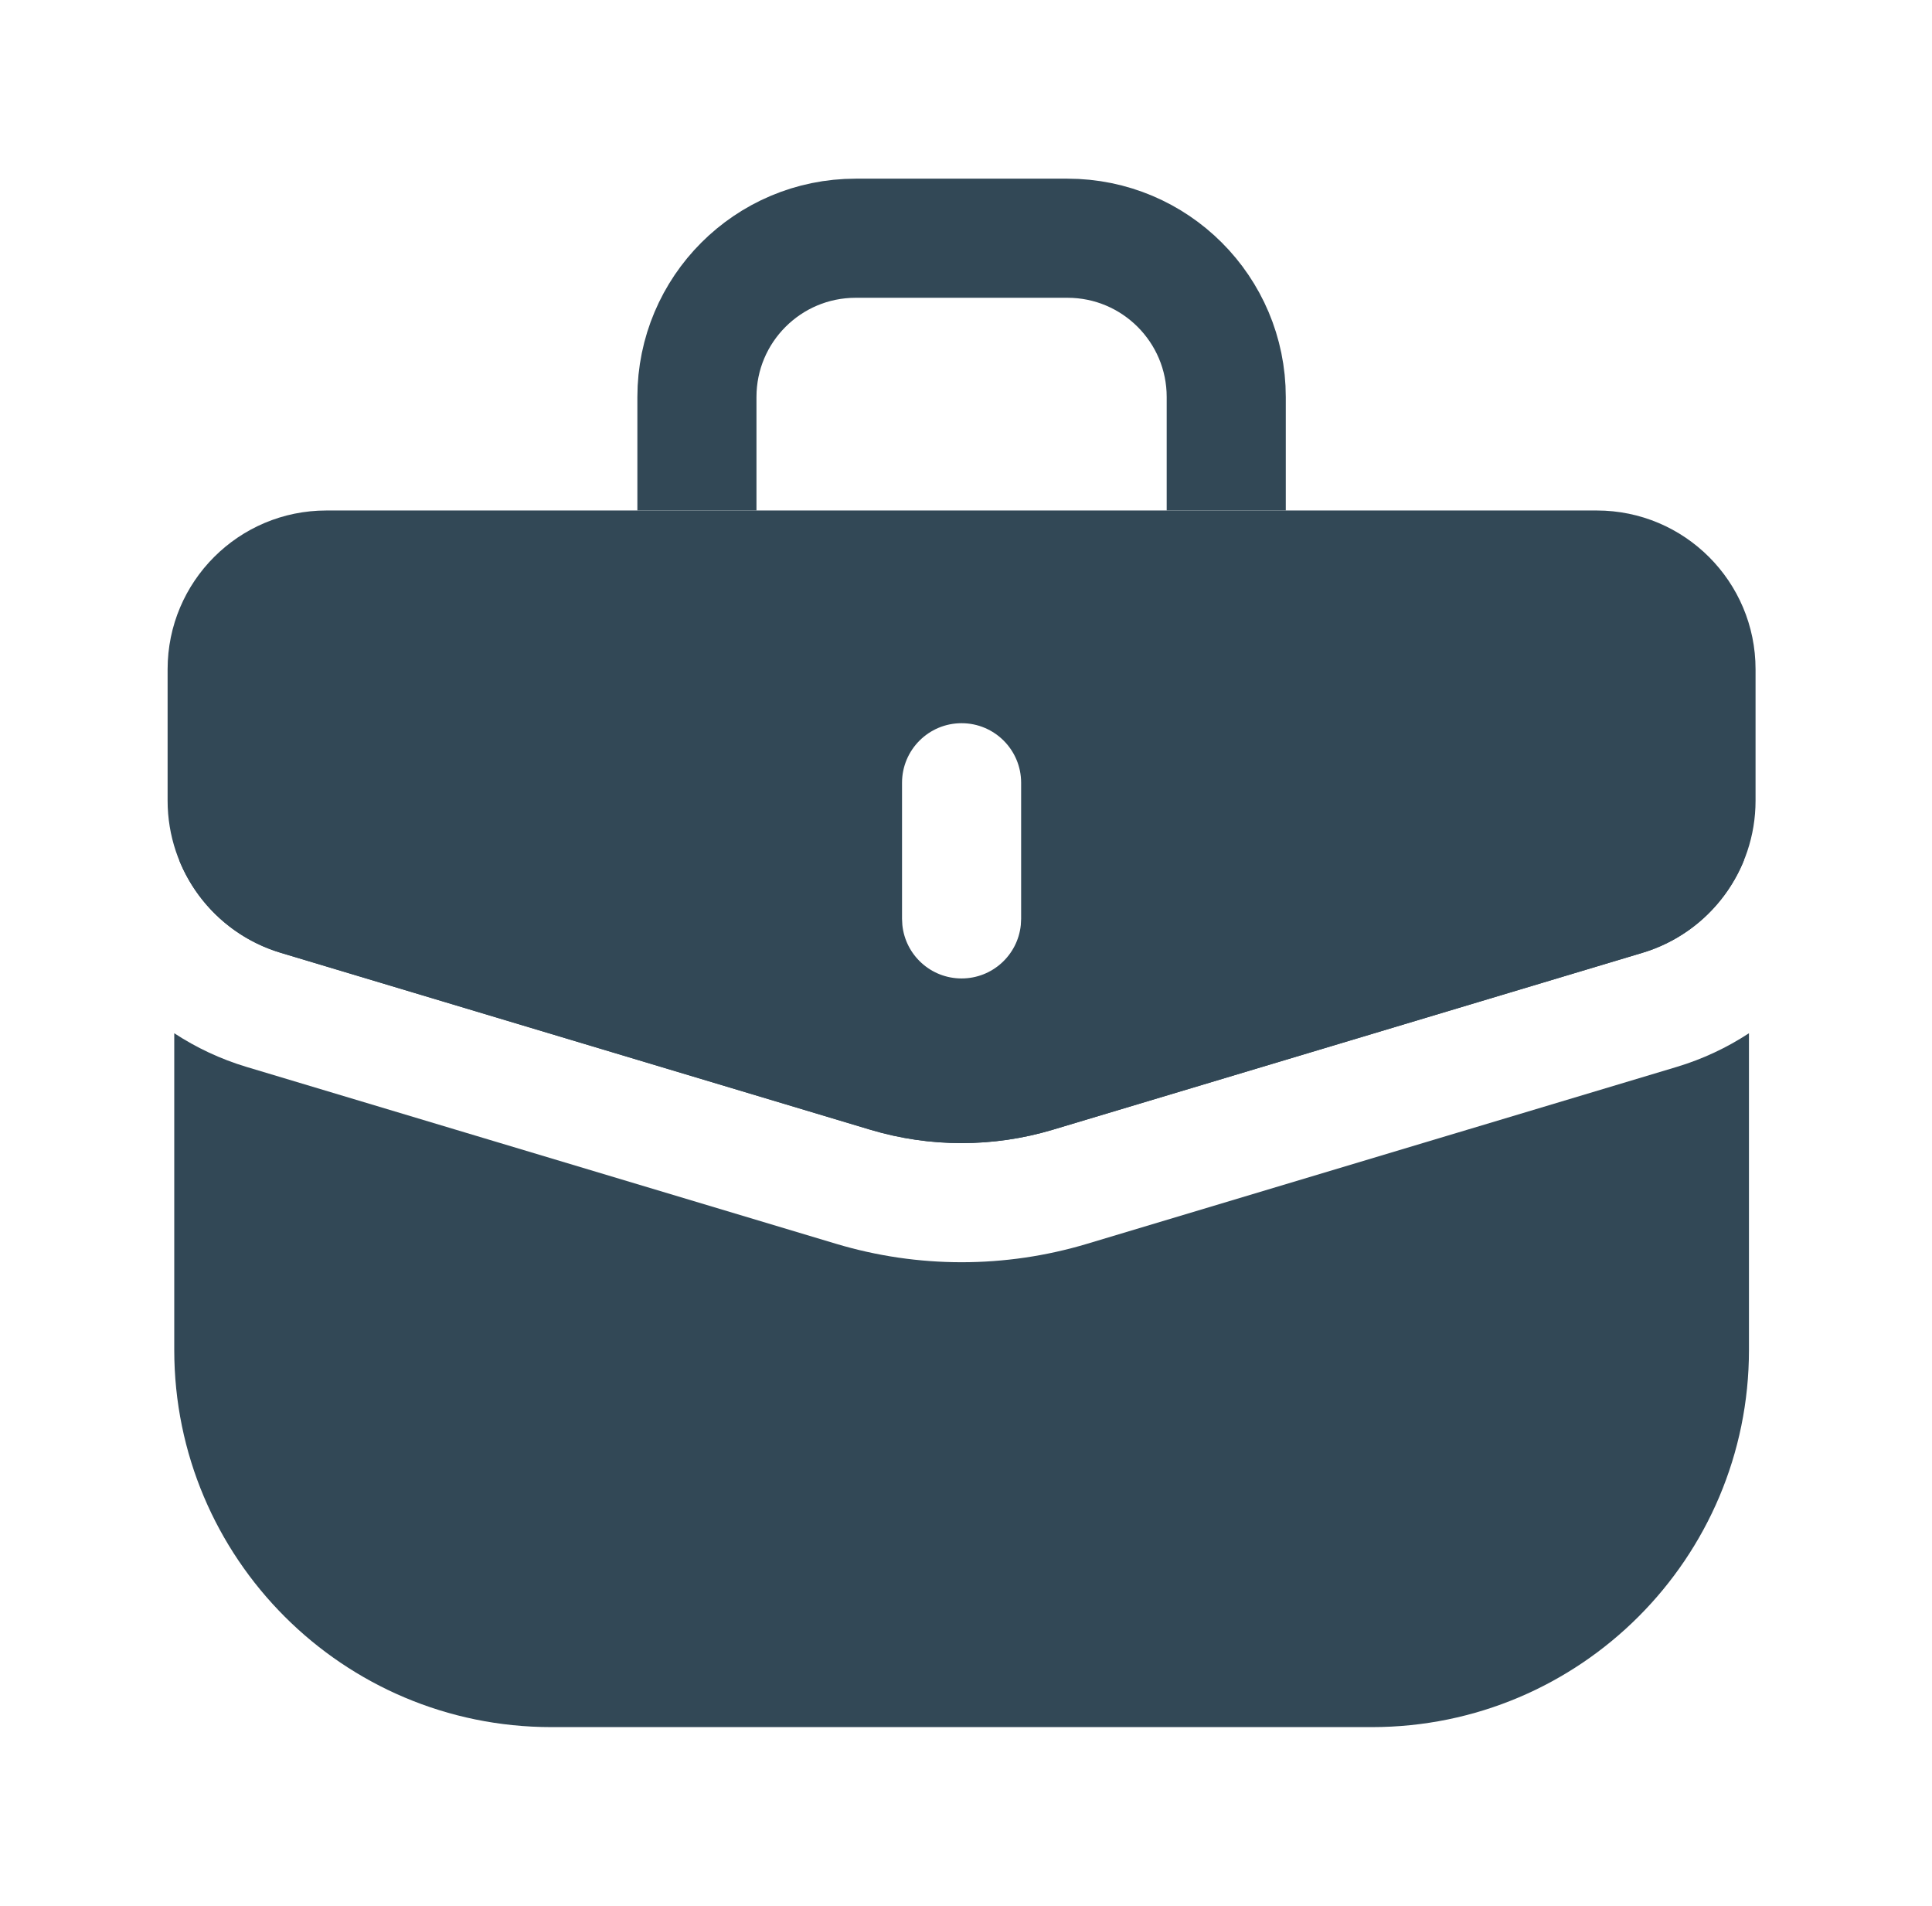
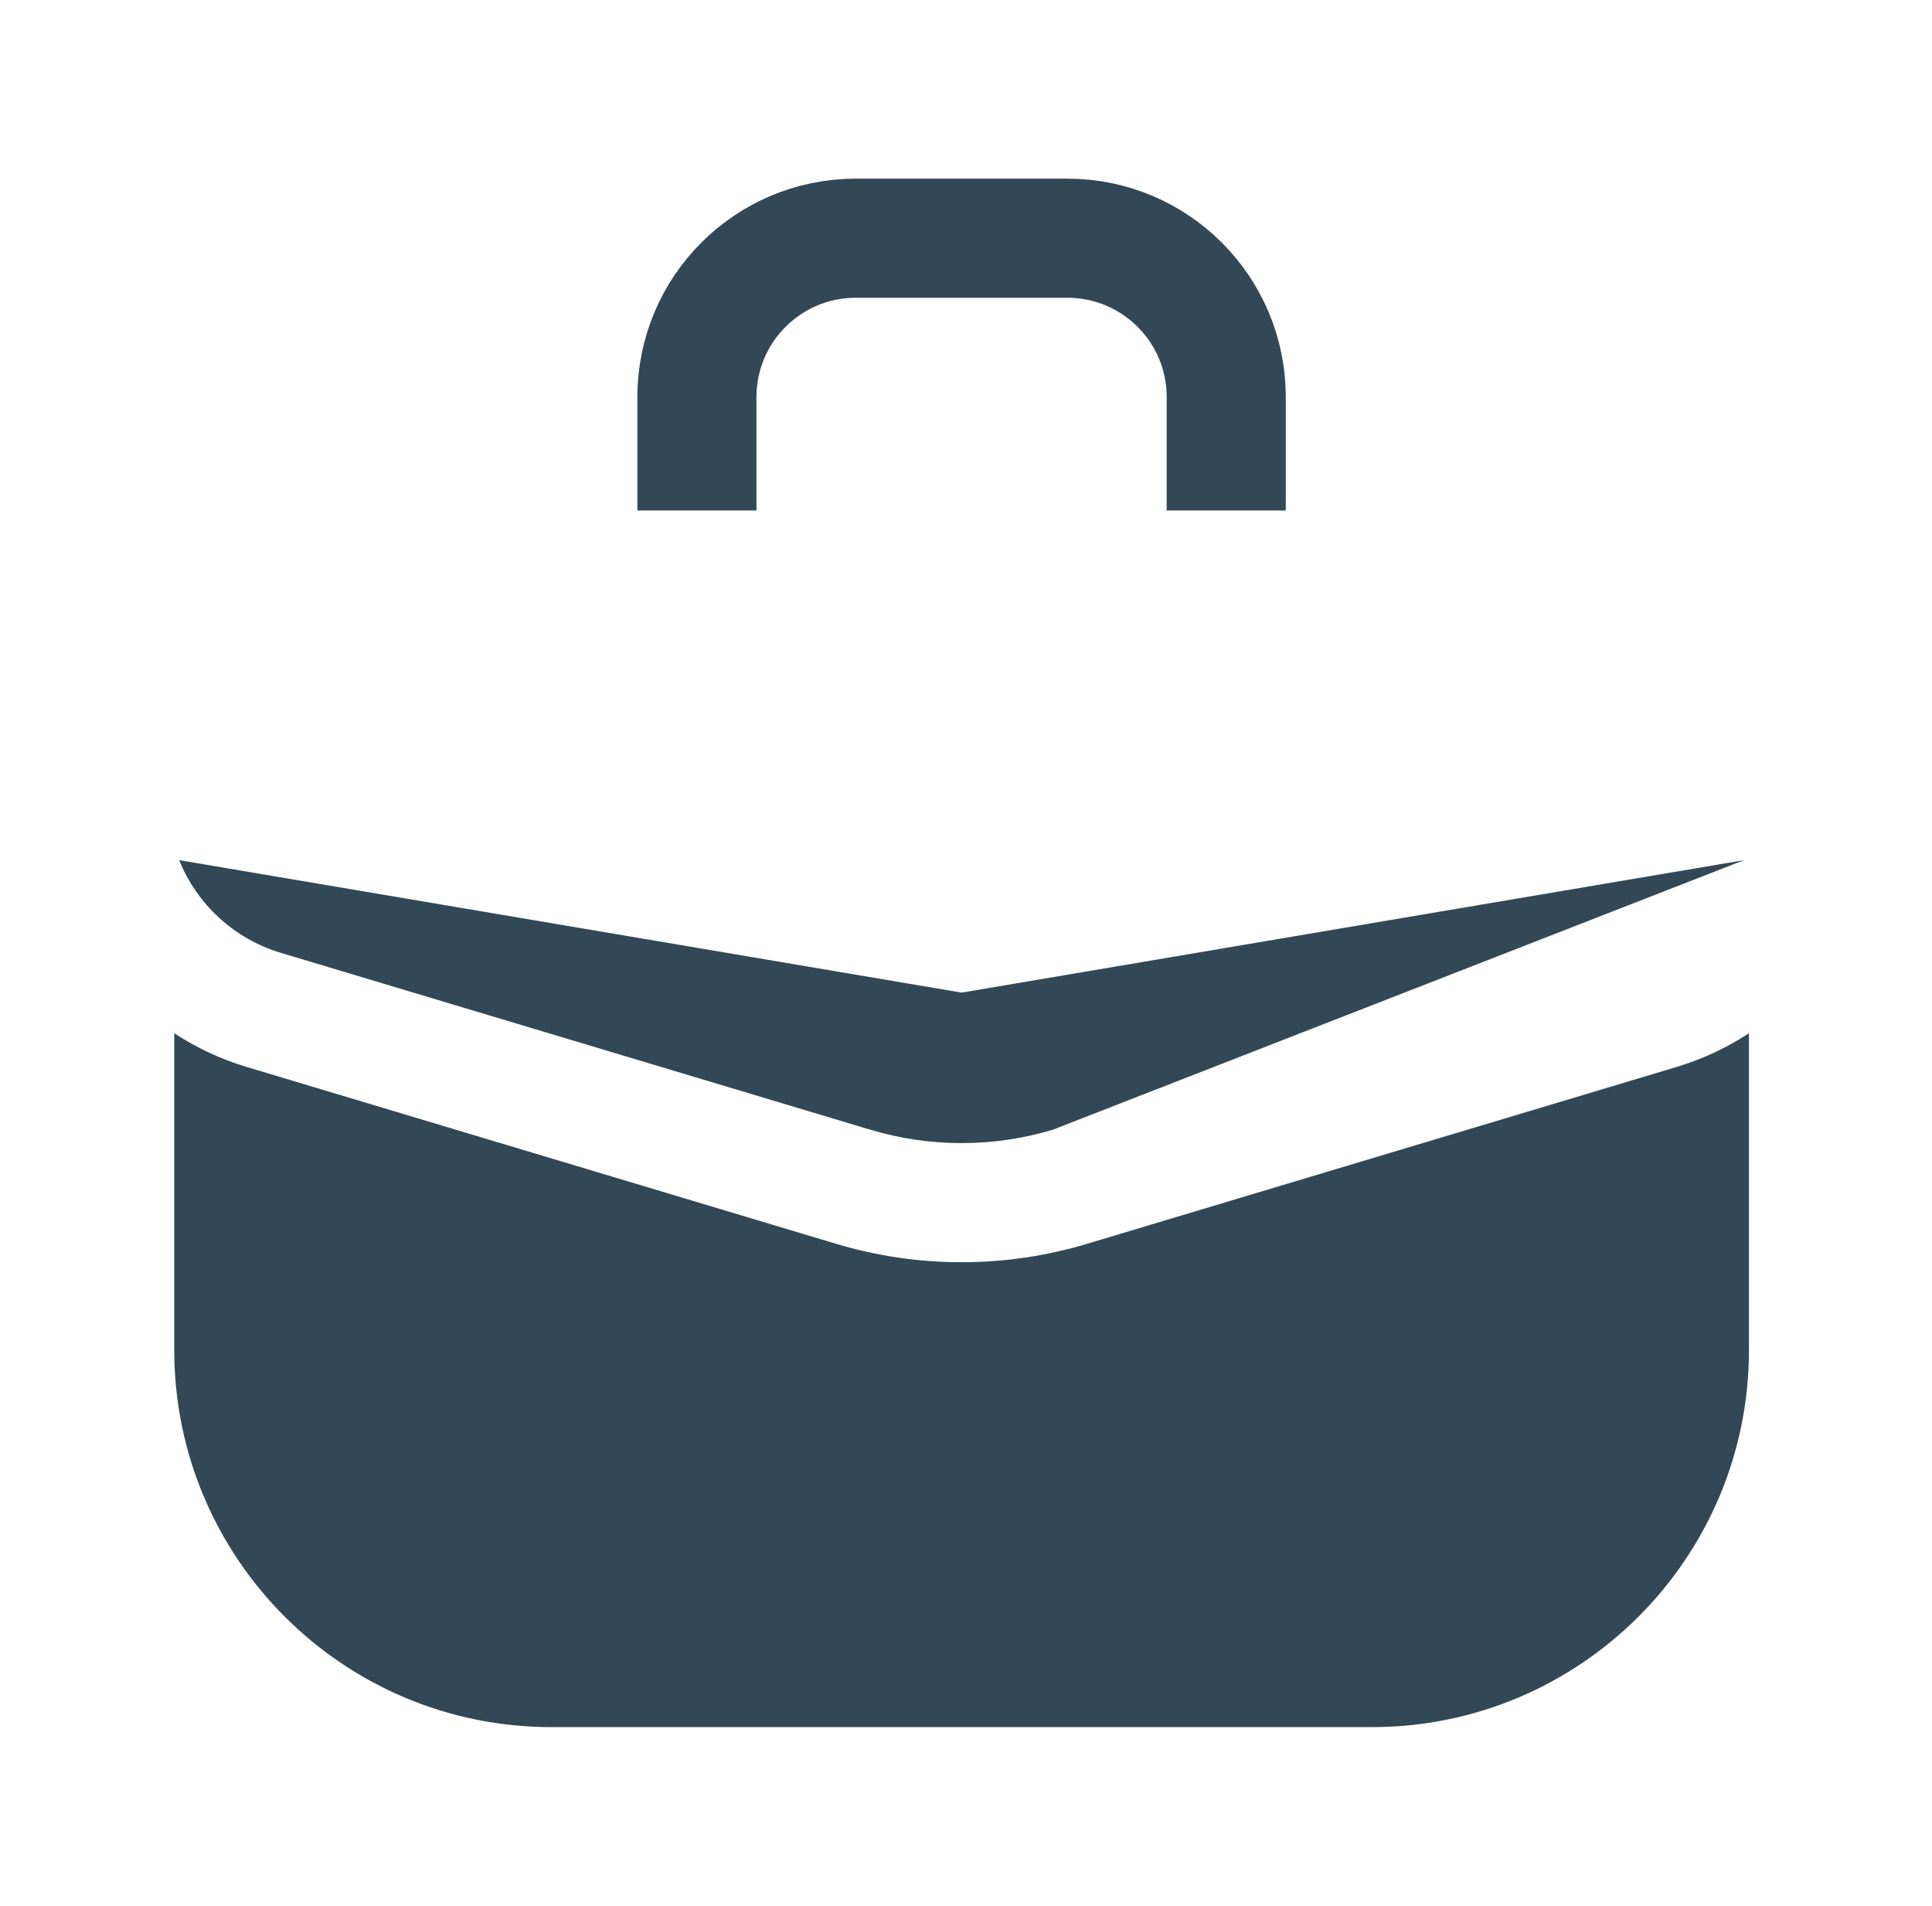
<svg xmlns="http://www.w3.org/2000/svg" width="73" height="72" viewBox="0 0 73 72" fill="none">
-   <path d="M60.333 19.286C63.647 19.286 66.333 21.972 66.333 25.286V30.25C66.333 32.9 64.594 35.236 62.057 35.997L39.781 42.68C37.532 43.355 35.134 43.355 32.885 42.68L10.609 35.997C8.071 35.236 6.333 32.9 6.333 30.25V25.286C6.333 21.972 9.019 19.286 12.333 19.286H60.333ZM36.333 27.322C35.09 27.322 34.083 28.33 34.083 29.572V34.715L34.095 34.945C34.21 36.08 35.168 36.965 36.333 36.965C37.498 36.965 38.456 36.08 38.571 34.945L38.583 34.715V29.572C38.583 28.33 37.576 27.322 36.333 27.322Z" fill="#324856" />
-   <path d="M66.084 50.999C66.084 58.869 59.704 65.249 51.834 65.249H20.834C12.964 65.249 6.584 58.869 6.584 50.999V39.035C7.414 39.578 8.33 40.012 9.316 40.308L31.592 46.99C34.684 47.918 37.983 47.918 41.075 46.99L63.351 40.308C64.337 40.012 65.254 39.579 66.084 39.035V50.999ZM65.897 32.496C65.229 34.149 63.841 35.462 62.058 35.997L39.781 42.68C37.532 43.354 35.135 43.354 32.886 42.68L10.609 35.997C8.826 35.462 7.437 34.149 6.77 32.496L36.334 37.5L65.897 32.496Z" fill="#324856" />
+   <path d="M66.084 50.999C66.084 58.869 59.704 65.249 51.834 65.249H20.834C12.964 65.249 6.584 58.869 6.584 50.999V39.035C7.414 39.578 8.33 40.012 9.316 40.308L31.592 46.99C34.684 47.918 37.983 47.918 41.075 46.99L63.351 40.308C64.337 40.012 65.254 39.579 66.084 39.035V50.999ZM65.897 32.496L39.781 42.68C37.532 43.354 35.135 43.354 32.886 42.68L10.609 35.997C8.826 35.462 7.437 34.149 6.77 32.496L36.334 37.5L65.897 32.496Z" fill="#324856" />
  <path d="M46.333 19.286V15C46.333 11.686 43.647 9 40.333 9H32.333C29.019 9 26.333 11.686 26.333 15L26.333 19.286" stroke="#324856" stroke-width="4.5" />
</svg>